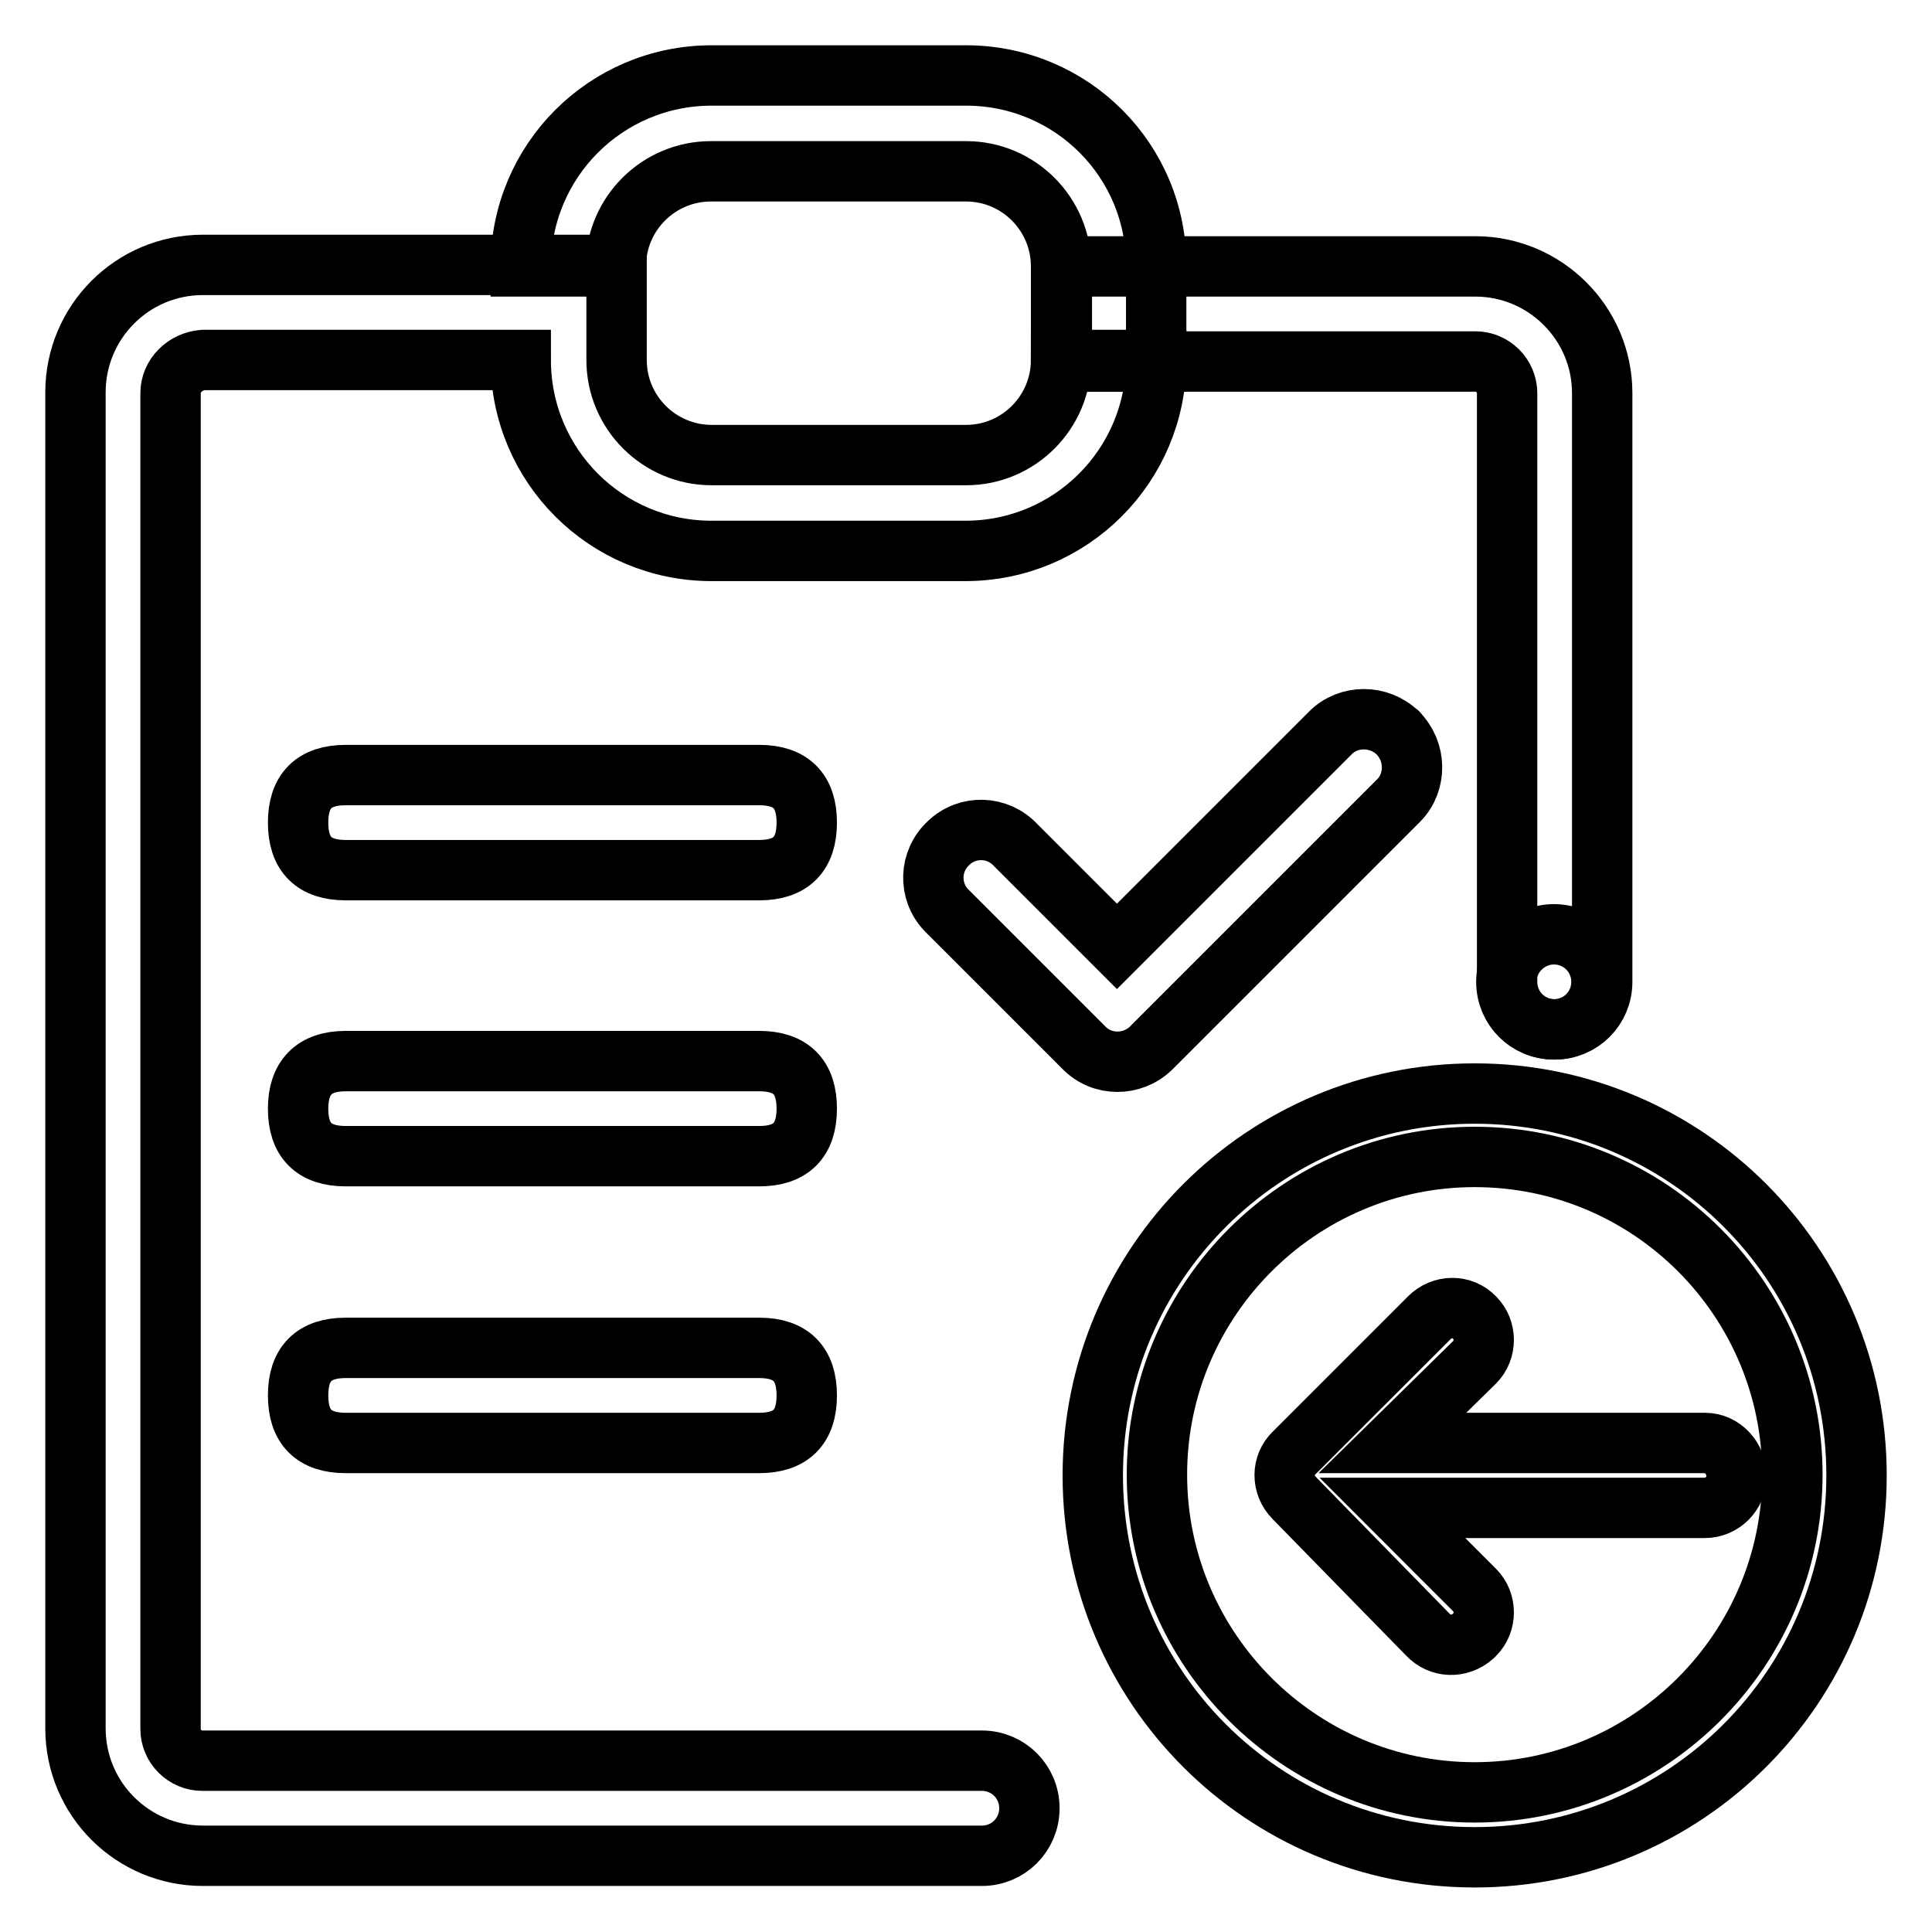
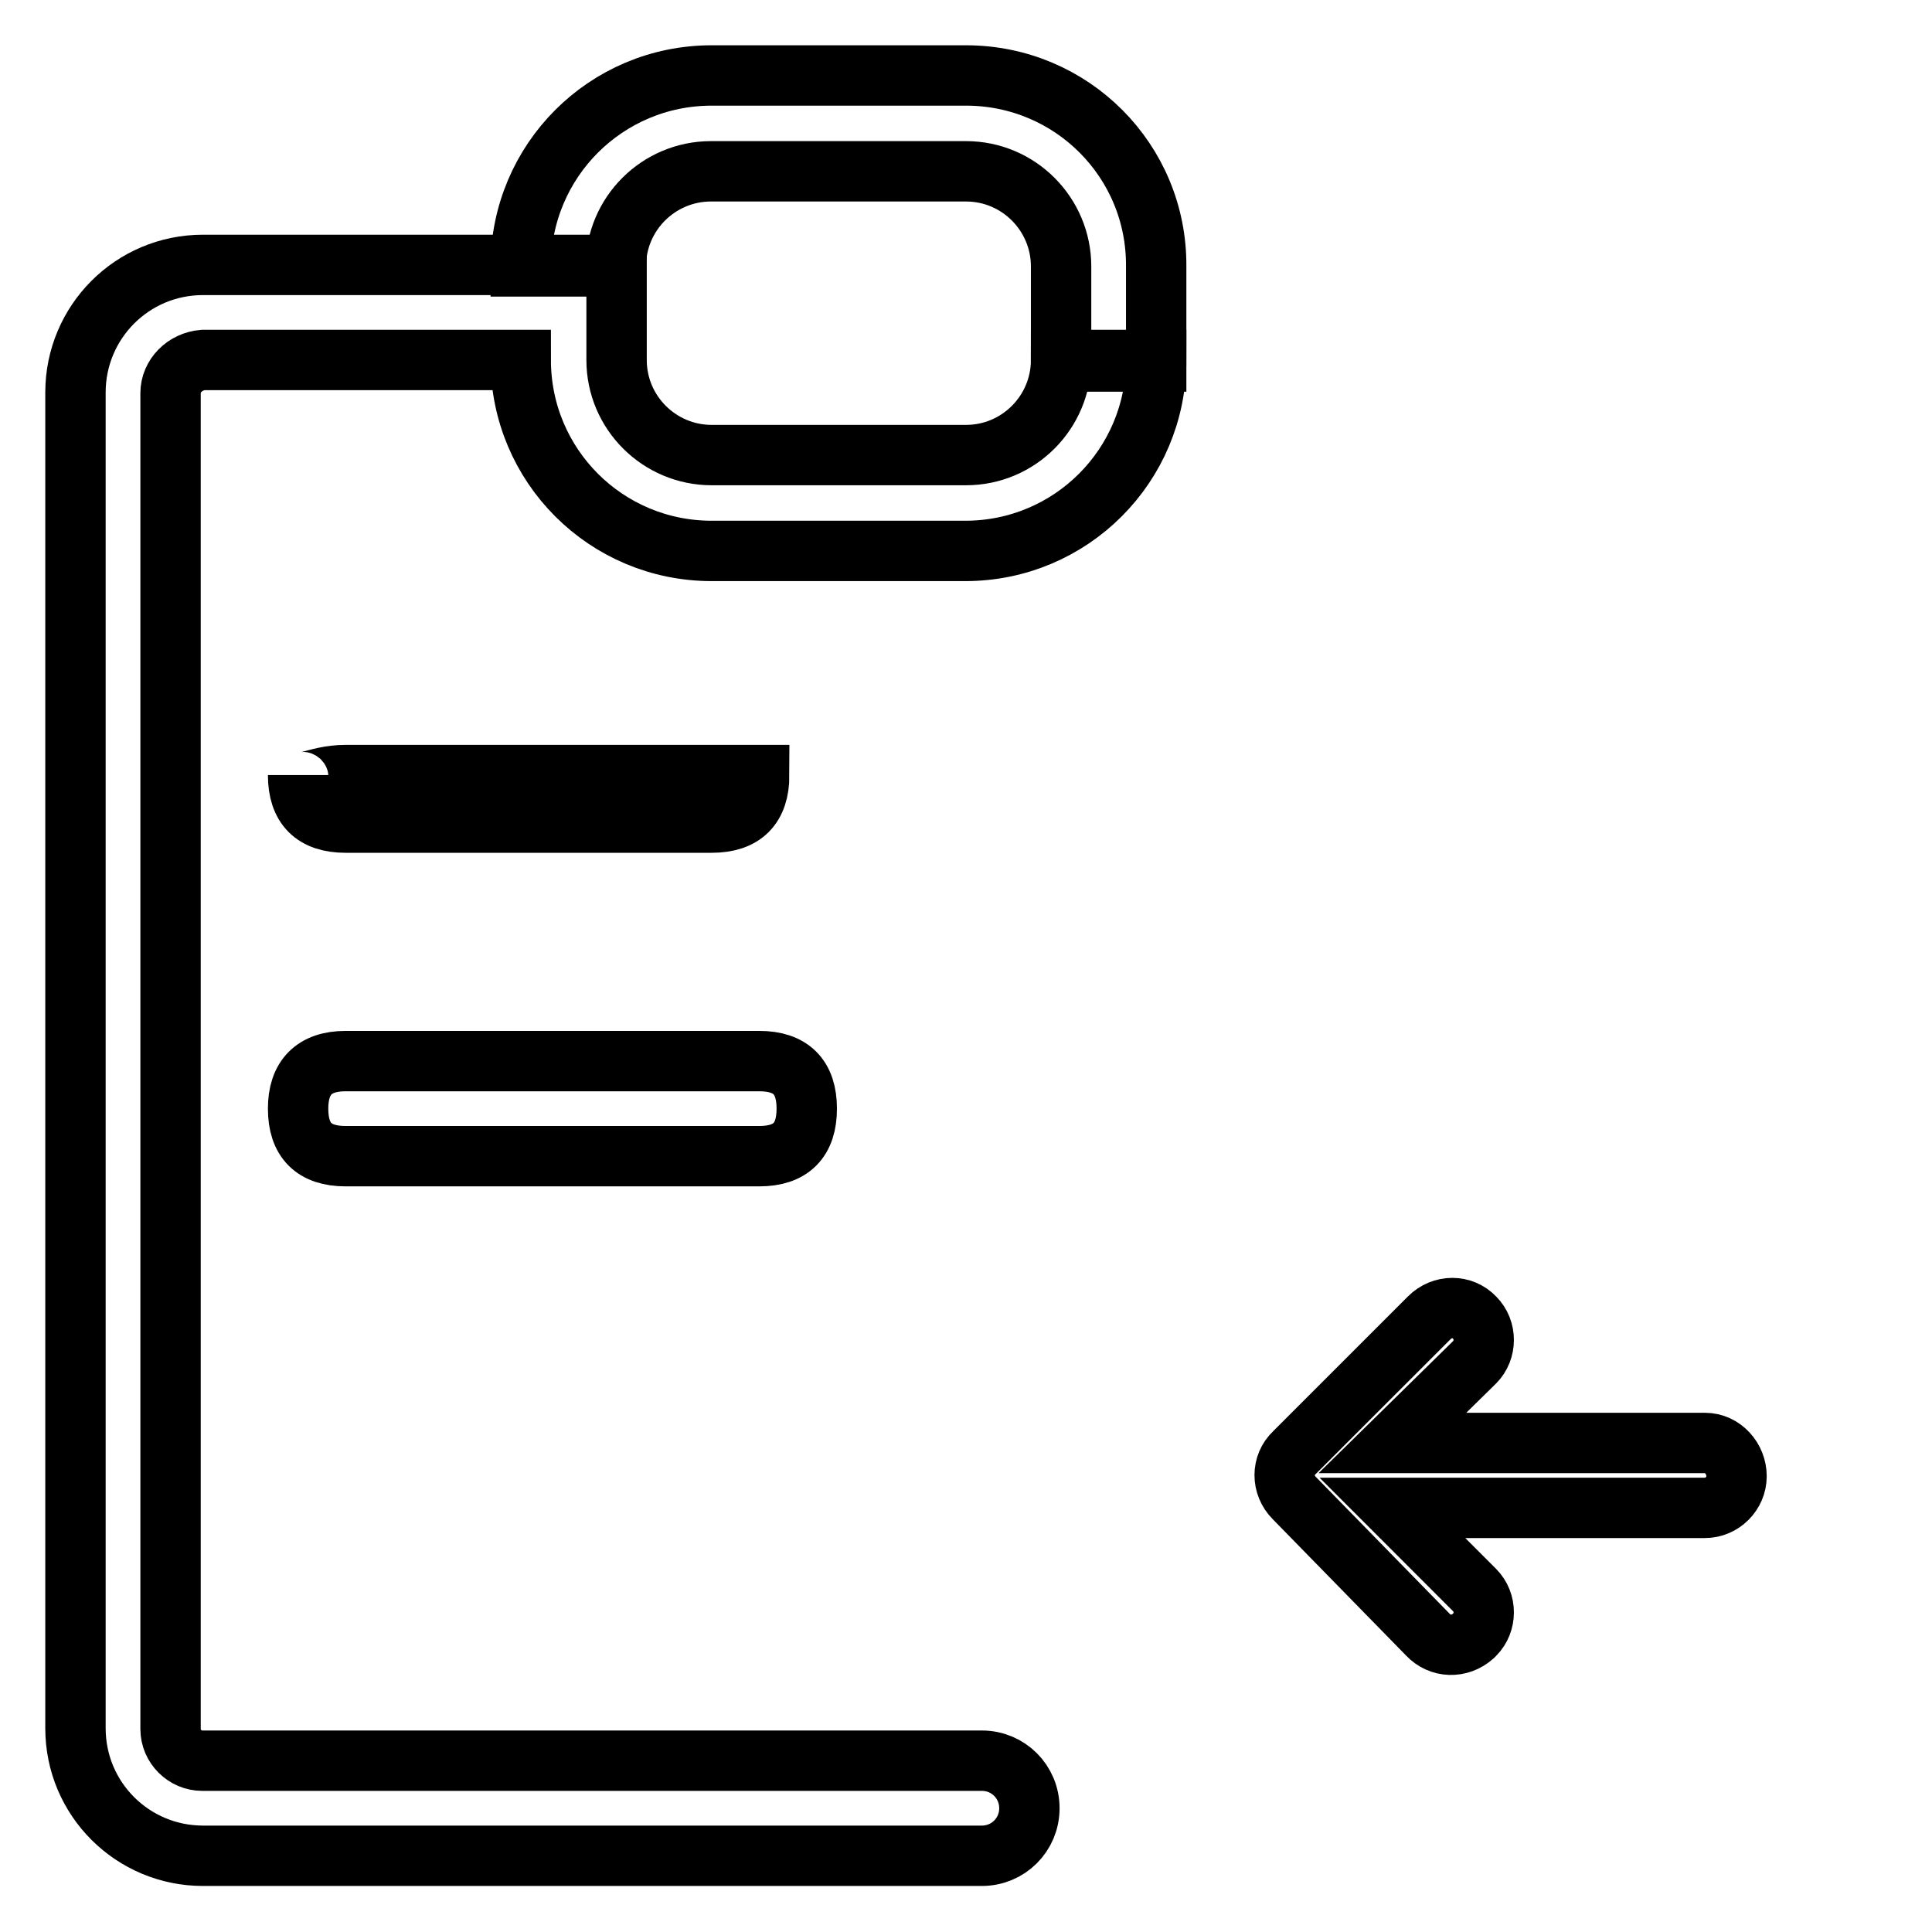
<svg xmlns="http://www.w3.org/2000/svg" version="1.1" x="0px" y="0px" viewBox="0 0 256 256" enable-background="new 0 0 256 256" xml:space="preserve">
  <g>
    <path stroke-width="8" fill-opacity="0" stroke="#000000" d="M128,10H94.3C80.3,10,69,21.3,69,35.3h12.6c0-7,5.7-12.6,12.6-12.6H128c7,0,12.6,5.7,12.6,12.6v12.6h12.6 V35.3C153.3,21.3,142,10,128,10z" />
-     <path stroke-width="8" fill-opacity="0" stroke="#000000" d="M45.8,102.7h54.8c4.2,0,6.3,2.1,6.3,6.3l0,0c0,4.2-2.1,6.3-6.3,6.3H45.8c-4.2,0-6.3-2.1-6.3-6.3l0,0 C39.5,104.8,41.6,102.7,45.8,102.7z" />
+     <path stroke-width="8" fill-opacity="0" stroke="#000000" d="M45.8,102.7h54.8l0,0c0,4.2-2.1,6.3-6.3,6.3H45.8c-4.2,0-6.3-2.1-6.3-6.3l0,0 C39.5,104.8,41.6,102.7,45.8,102.7z" />
    <path stroke-width="8" fill-opacity="0" stroke="#000000" d="M45.8,140.6h54.8c4.2,0,6.3,2.1,6.3,6.3l0,0c0,4.2-2.1,6.3-6.3,6.3H45.8c-4.2,0-6.3-2.1-6.3-6.3l0,0 C39.5,142.8,41.6,140.6,45.8,140.6z" />
-     <path stroke-width="8" fill-opacity="0" stroke="#000000" d="M45.8,178.6h54.8c4.2,0,6.3,2.1,6.3,6.3l0,0c0,4.2-2.1,6.3-6.3,6.3H45.8c-4.2,0-6.3-2.1-6.3-6.3l0,0 C39.5,180.7,41.6,178.6,45.8,178.6z" />
-     <path stroke-width="8" fill-opacity="0" stroke="#000000" d="M185.2,97.1c-2.5-2.4-6.5-2.4-8.9,0L148,125.4L134.6,112c-2.4-2.6-6.4-2.7-8.9-0.3 c-2.6,2.4-2.7,6.4-0.3,8.9c0.1,0.1,0.2,0.2,0.3,0.3l17.9,17.9c2.4,2.5,6.4,2.5,8.9,0.1c0,0,0,0,0.1-0.1l32.8-32.8 C187.7,103.6,187.7,99.6,185.2,97.1C185.3,97.1,185.2,97.1,185.2,97.1L185.2,97.1z M195.4,153.3c23.3,0,42.1,18.9,42.1,42.1 s-18.9,42.1-42.1,42.1s-42.1-18.9-42.1-42.1S172.2,153.3,195.4,153.3 M195.4,144.9c-27.9,0-50.6,22.6-50.6,50.6 s22.6,50.6,50.6,50.6s50.6-22.6,50.6-50.6S223.4,144.9,195.4,144.9z" />
    <path stroke-width="8" fill-opacity="0" stroke="#000000" d="M225.9,191.2h-41.4l10.9-10.7c1.6-1.6,1.6-4.3,0-5.9c-1.6-1.7-4.3-1.7-6,0c0,0,0,0,0,0l-17.9,17.9 c-1.7,1.6-1.7,4.3,0,6c0,0,0,0,0,0l17.7,18.1c1.6,1.7,4.2,1.8,6,0.2c0.1-0.1,0.2-0.2,0.2-0.2c1.6-1.6,1.6-4.3,0-5.9l-10.9-10.9 h41.4c2.3,0,4.2-1.9,4.2-4.2S228.3,191.2,225.9,191.2L225.9,191.2z" />
-     <path stroke-width="8" fill-opacity="0" stroke="#000000" d="M199.6,130.1c0,3.5,2.8,6.3,6.3,6.3c3.5,0,6.3-2.8,6.3-6.3c0-3.5-2.8-6.3-6.3-6.3 C202.5,123.8,199.6,126.6,199.6,130.1z" />
    <path stroke-width="8" fill-opacity="0" stroke="#000000" d="M22.6,52.1v177c0,2.3,1.9,4.2,4.2,4.2h103.3c3.5,0,6.3,2.8,6.3,6.3s-2.8,6.3-6.3,6.3H26.9 c-9.3,0-16.9-7.5-16.9-16.9v-177c0-9.3,7.5-16.9,16.9-16.9h54.8v12.6c0,7,5.7,12.6,12.6,12.6H128c7,0,12.6-5.7,12.6-12.6h12.6 c0,14-11.3,25.3-25.3,25.3H94.3c-14,0-25.3-11.3-25.3-25.3H26.9C24.5,47.9,22.6,49.8,22.6,52.1z" />
-     <path stroke-width="8" fill-opacity="0" stroke="#000000" d="M212.3,52.1v78c0,3.5-2.8,6.3-6.3,6.3c-3.5,0-6.3-2.8-6.3-6.3v-78c0-2.3-1.9-4.2-4.2-4.2h-54.8V35.3h54.8 C204.7,35.3,212.3,42.8,212.3,52.1z" />
  </g>
</svg>